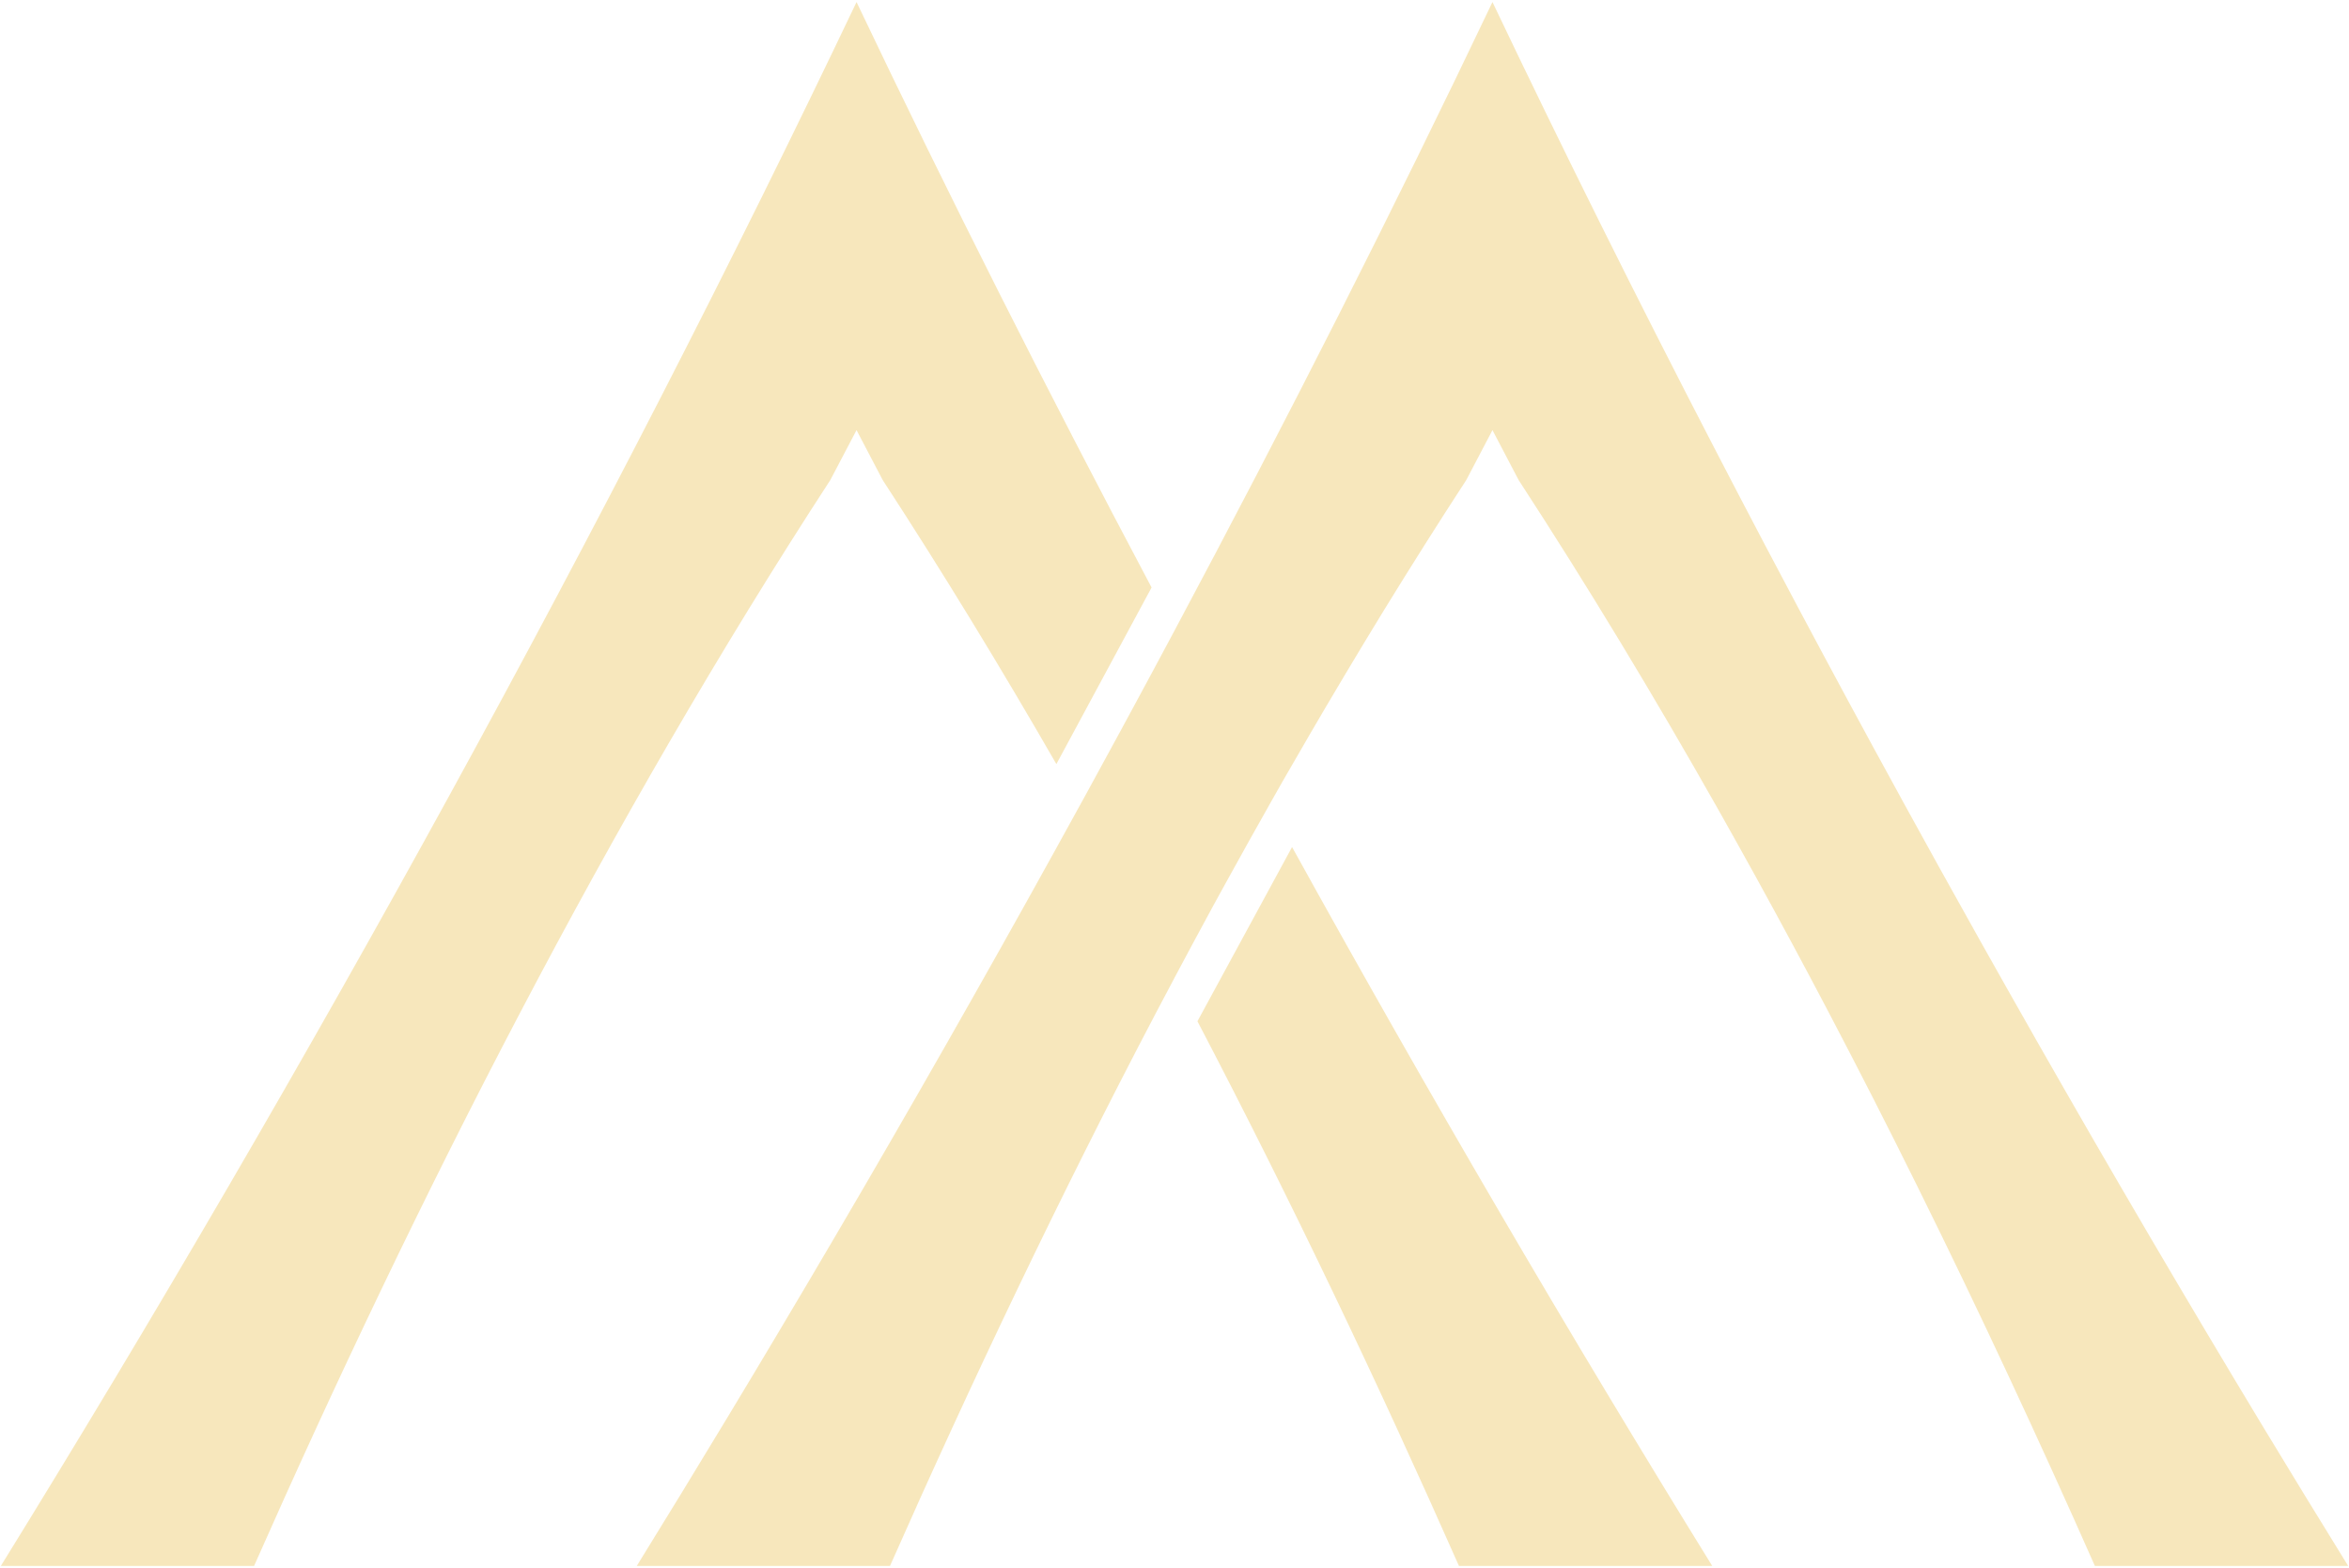
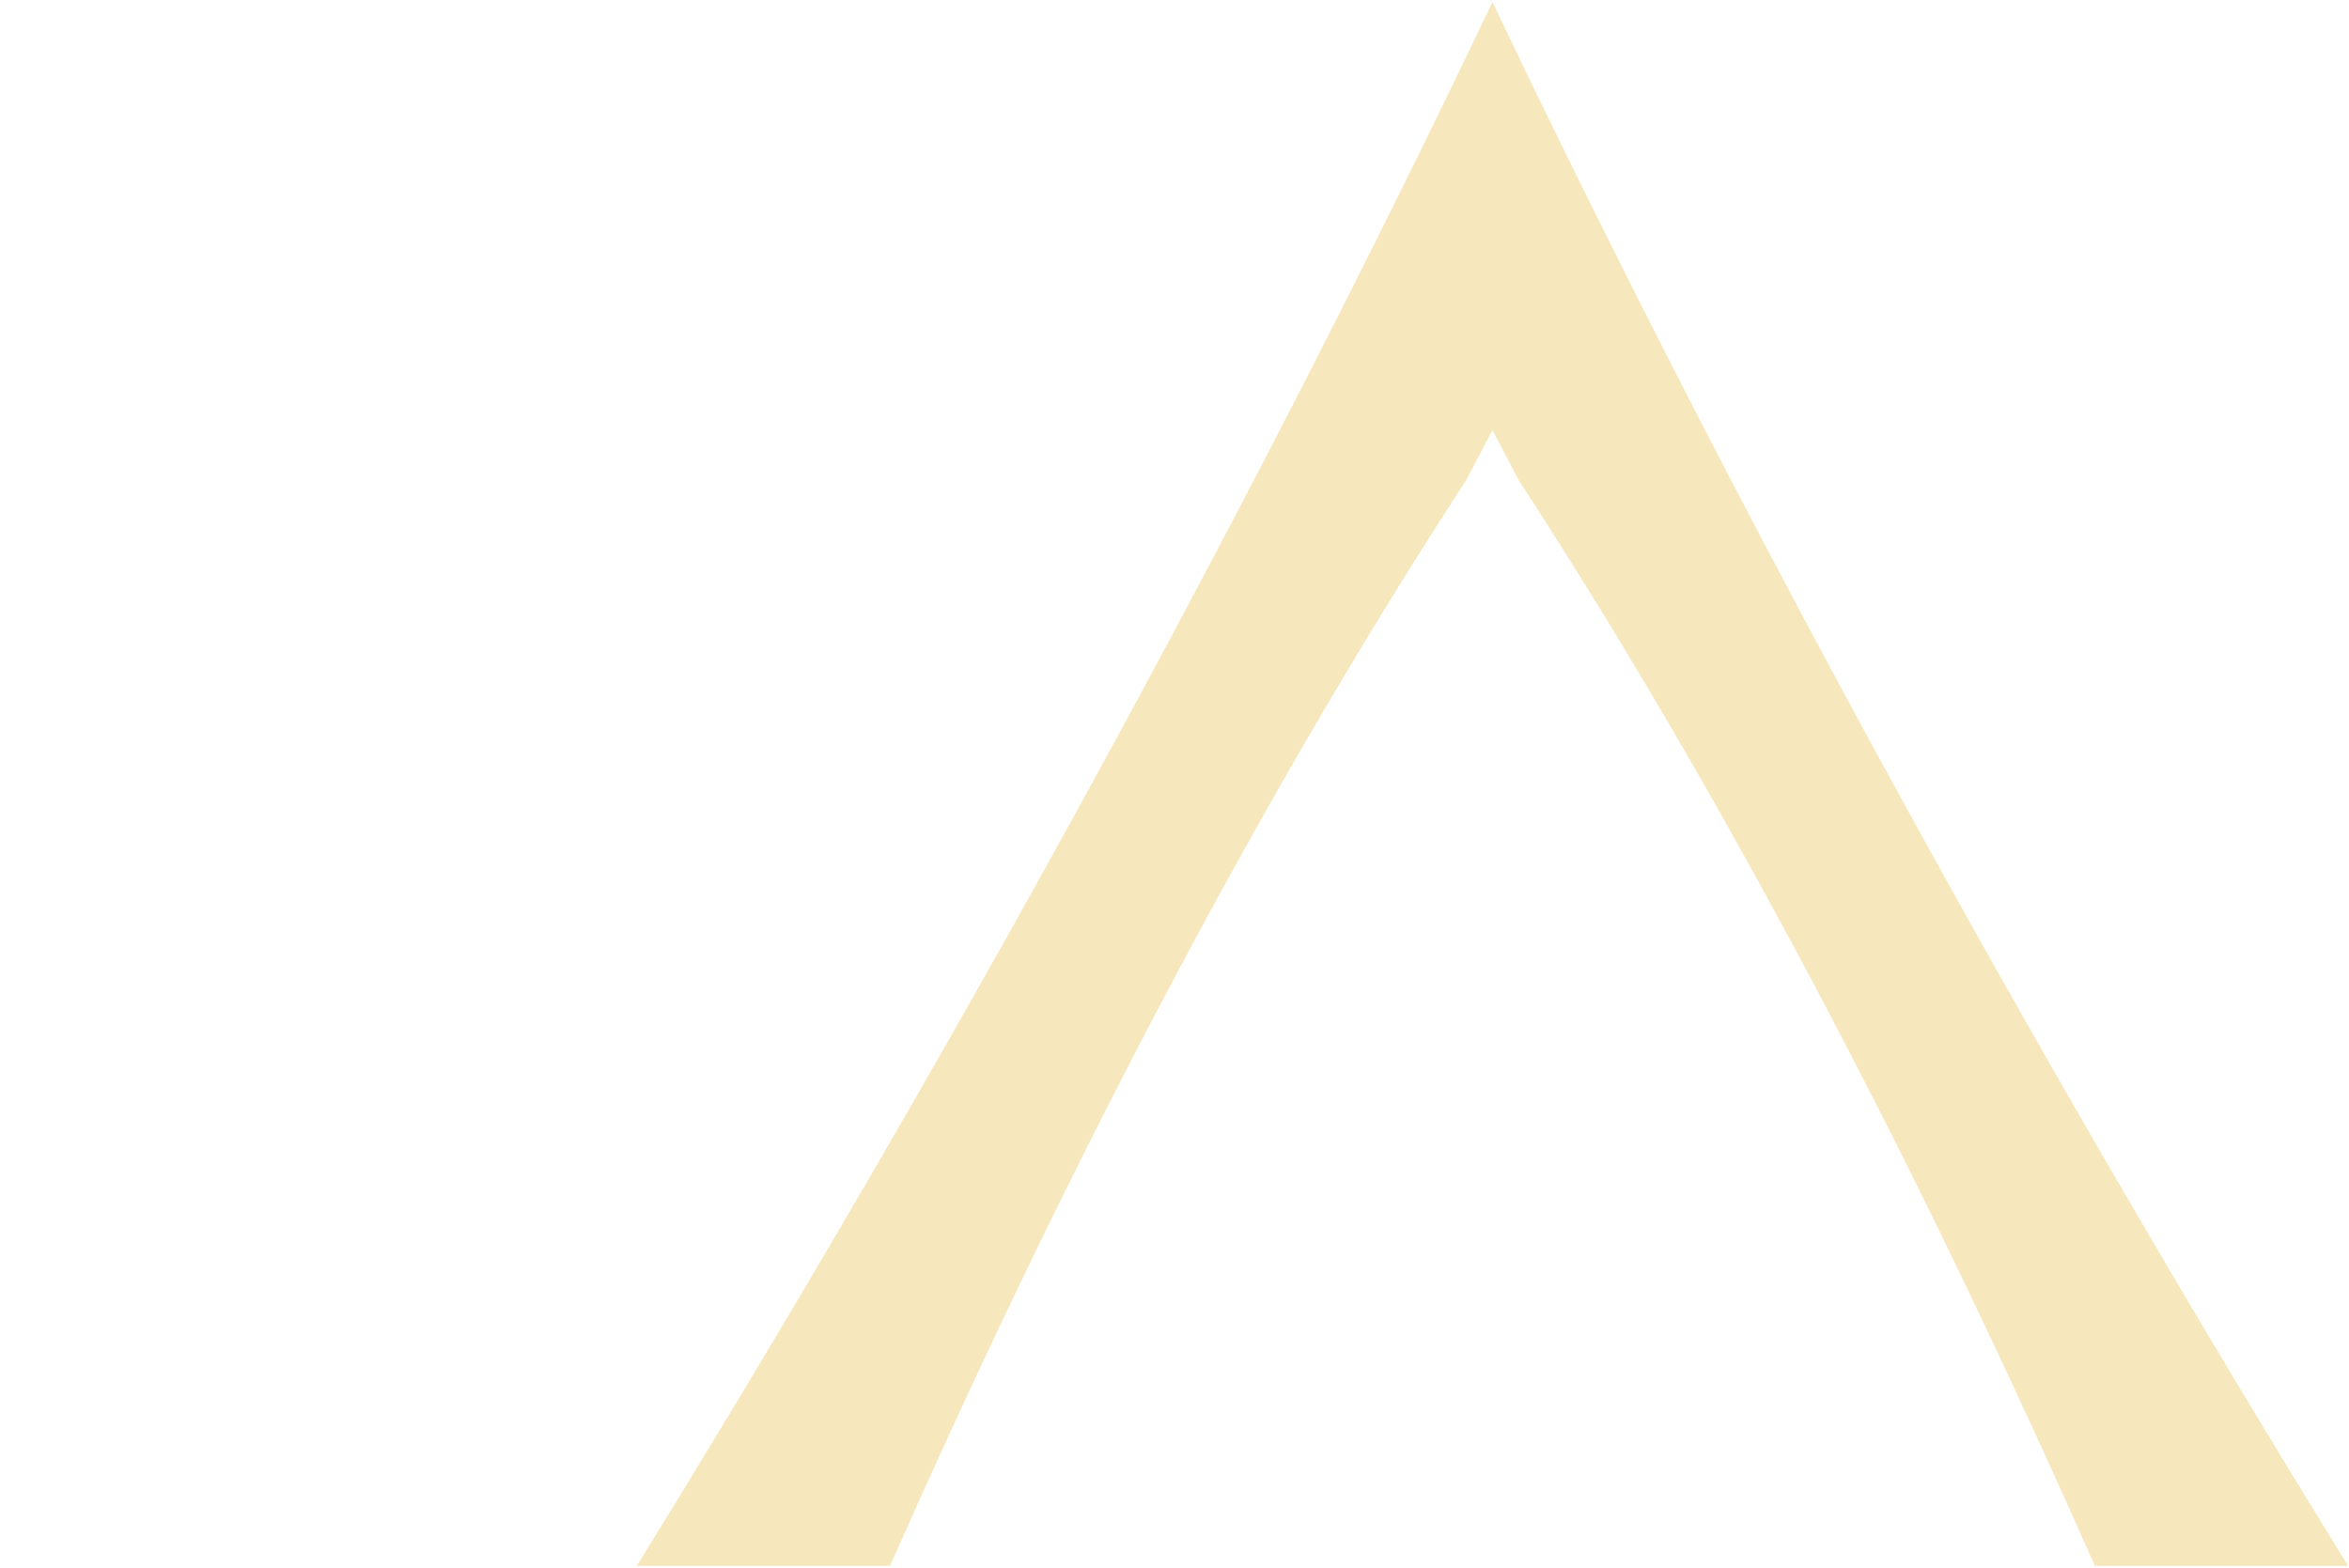
<svg xmlns="http://www.w3.org/2000/svg" width="1065" height="711" viewBox="0 0 1065 711" fill="none">
  <g clip-path="url(#clip0_1_8)">
-     <path d="M478.946 346.464C453.667 302.545 427.428 259.472 400.218 217.698L388.34 195.032L376.436 217.698C326.259 294.758 279.327 376.286 235.745 459.328C192.163 542.357 151.945 626.939 115.183 710.069H0.375C69.683 597.887 138.544 479.659 204.146 359.955C269.762 240.238 332.079 119.032 388.34 0.931C429.977 88.352 474.925 177.452 522.107 266.4L478.946 346.464Z" fill="#F7E7BC" />
-     <path d="M542.893 463.076C585.712 544.906 625.261 628.188 661.471 710.069H776.305C711.649 605.446 647.373 495.536 585.804 384.085L542.906 463.076H542.893Z" fill="#F7E7BC" />
    <path d="M1064.63 710.069H949.791C924.512 652.912 897.63 595.085 869.105 537.524C856.163 511.362 842.867 485.263 829.255 459.328C818.363 438.567 807.247 417.908 795.935 397.374C790.272 387.101 784.556 376.892 778.815 366.694C750.001 315.771 719.913 265.857 688.537 217.698L676.66 195.032L664.769 217.698C652.208 236.957 639.884 256.506 627.718 276.282C621.66 286.176 615.643 296.121 609.678 306.129C606.695 311.114 603.726 316.137 600.77 321.16C598.628 324.795 596.5 328.442 594.358 332.102C590.114 339.409 585.883 346.729 581.653 354.074C579.563 357.759 577.474 361.444 575.385 365.129V365.155C569.197 376.096 563.048 387.101 556.965 398.157C555.769 400.328 554.547 402.511 553.351 404.707C552.156 406.903 550.96 409.086 549.751 411.282C543.957 421.934 538.215 432.623 532.5 443.363V443.388C529.662 448.701 526.85 454.015 524.065 459.328C480.483 542.357 440.265 626.939 403.502 710.069H288.695C302.228 688.16 315.761 666.012 329.228 643.686C337.335 630.283 345.389 616.805 353.456 603.263C357.766 596.044 362.062 588.8 366.332 581.556C374.912 567.055 383.452 552.466 391.98 537.839C425.076 480.972 457.74 423.234 489.615 365.155C490.574 363.413 491.52 361.697 492.479 359.955C497.551 350.692 502.609 341.416 507.641 332.14C509.757 328.265 511.846 324.378 513.935 320.504C520.163 308.994 526.351 297.484 532.5 285.949C583.439 190.527 631.975 94.763 676.66 0.931C708.298 67.364 741.855 134.77 776.844 202.352C784.622 217.37 792.466 232.388 800.376 247.419C805.329 256.821 810.296 266.211 815.288 275.588C830.28 303.756 845.468 331.913 860.854 359.955C861.616 361.343 862.352 362.719 863.114 364.107C863.876 365.483 864.638 366.871 865.4 368.247C870.038 376.702 874.702 385.133 879.367 393.576C885.581 404.77 891.809 415.939 898.063 427.095C906.406 441.962 914.802 456.804 923.211 471.595C931.646 486.398 940.095 501.126 948.569 515.817C957.07 530.519 965.597 545.172 974.138 559.735C991.231 588.889 1008.43 617.789 1025.68 646.362C1038.65 667.791 1051.62 689.031 1064.63 710.069Z" fill="#F7E7BC" />
  </g>
  <defs>
    <clipPath id="clip0_1_8">
      <rect width="1065" height="711" fill="white" />
    </clipPath>
  </defs>
</svg>